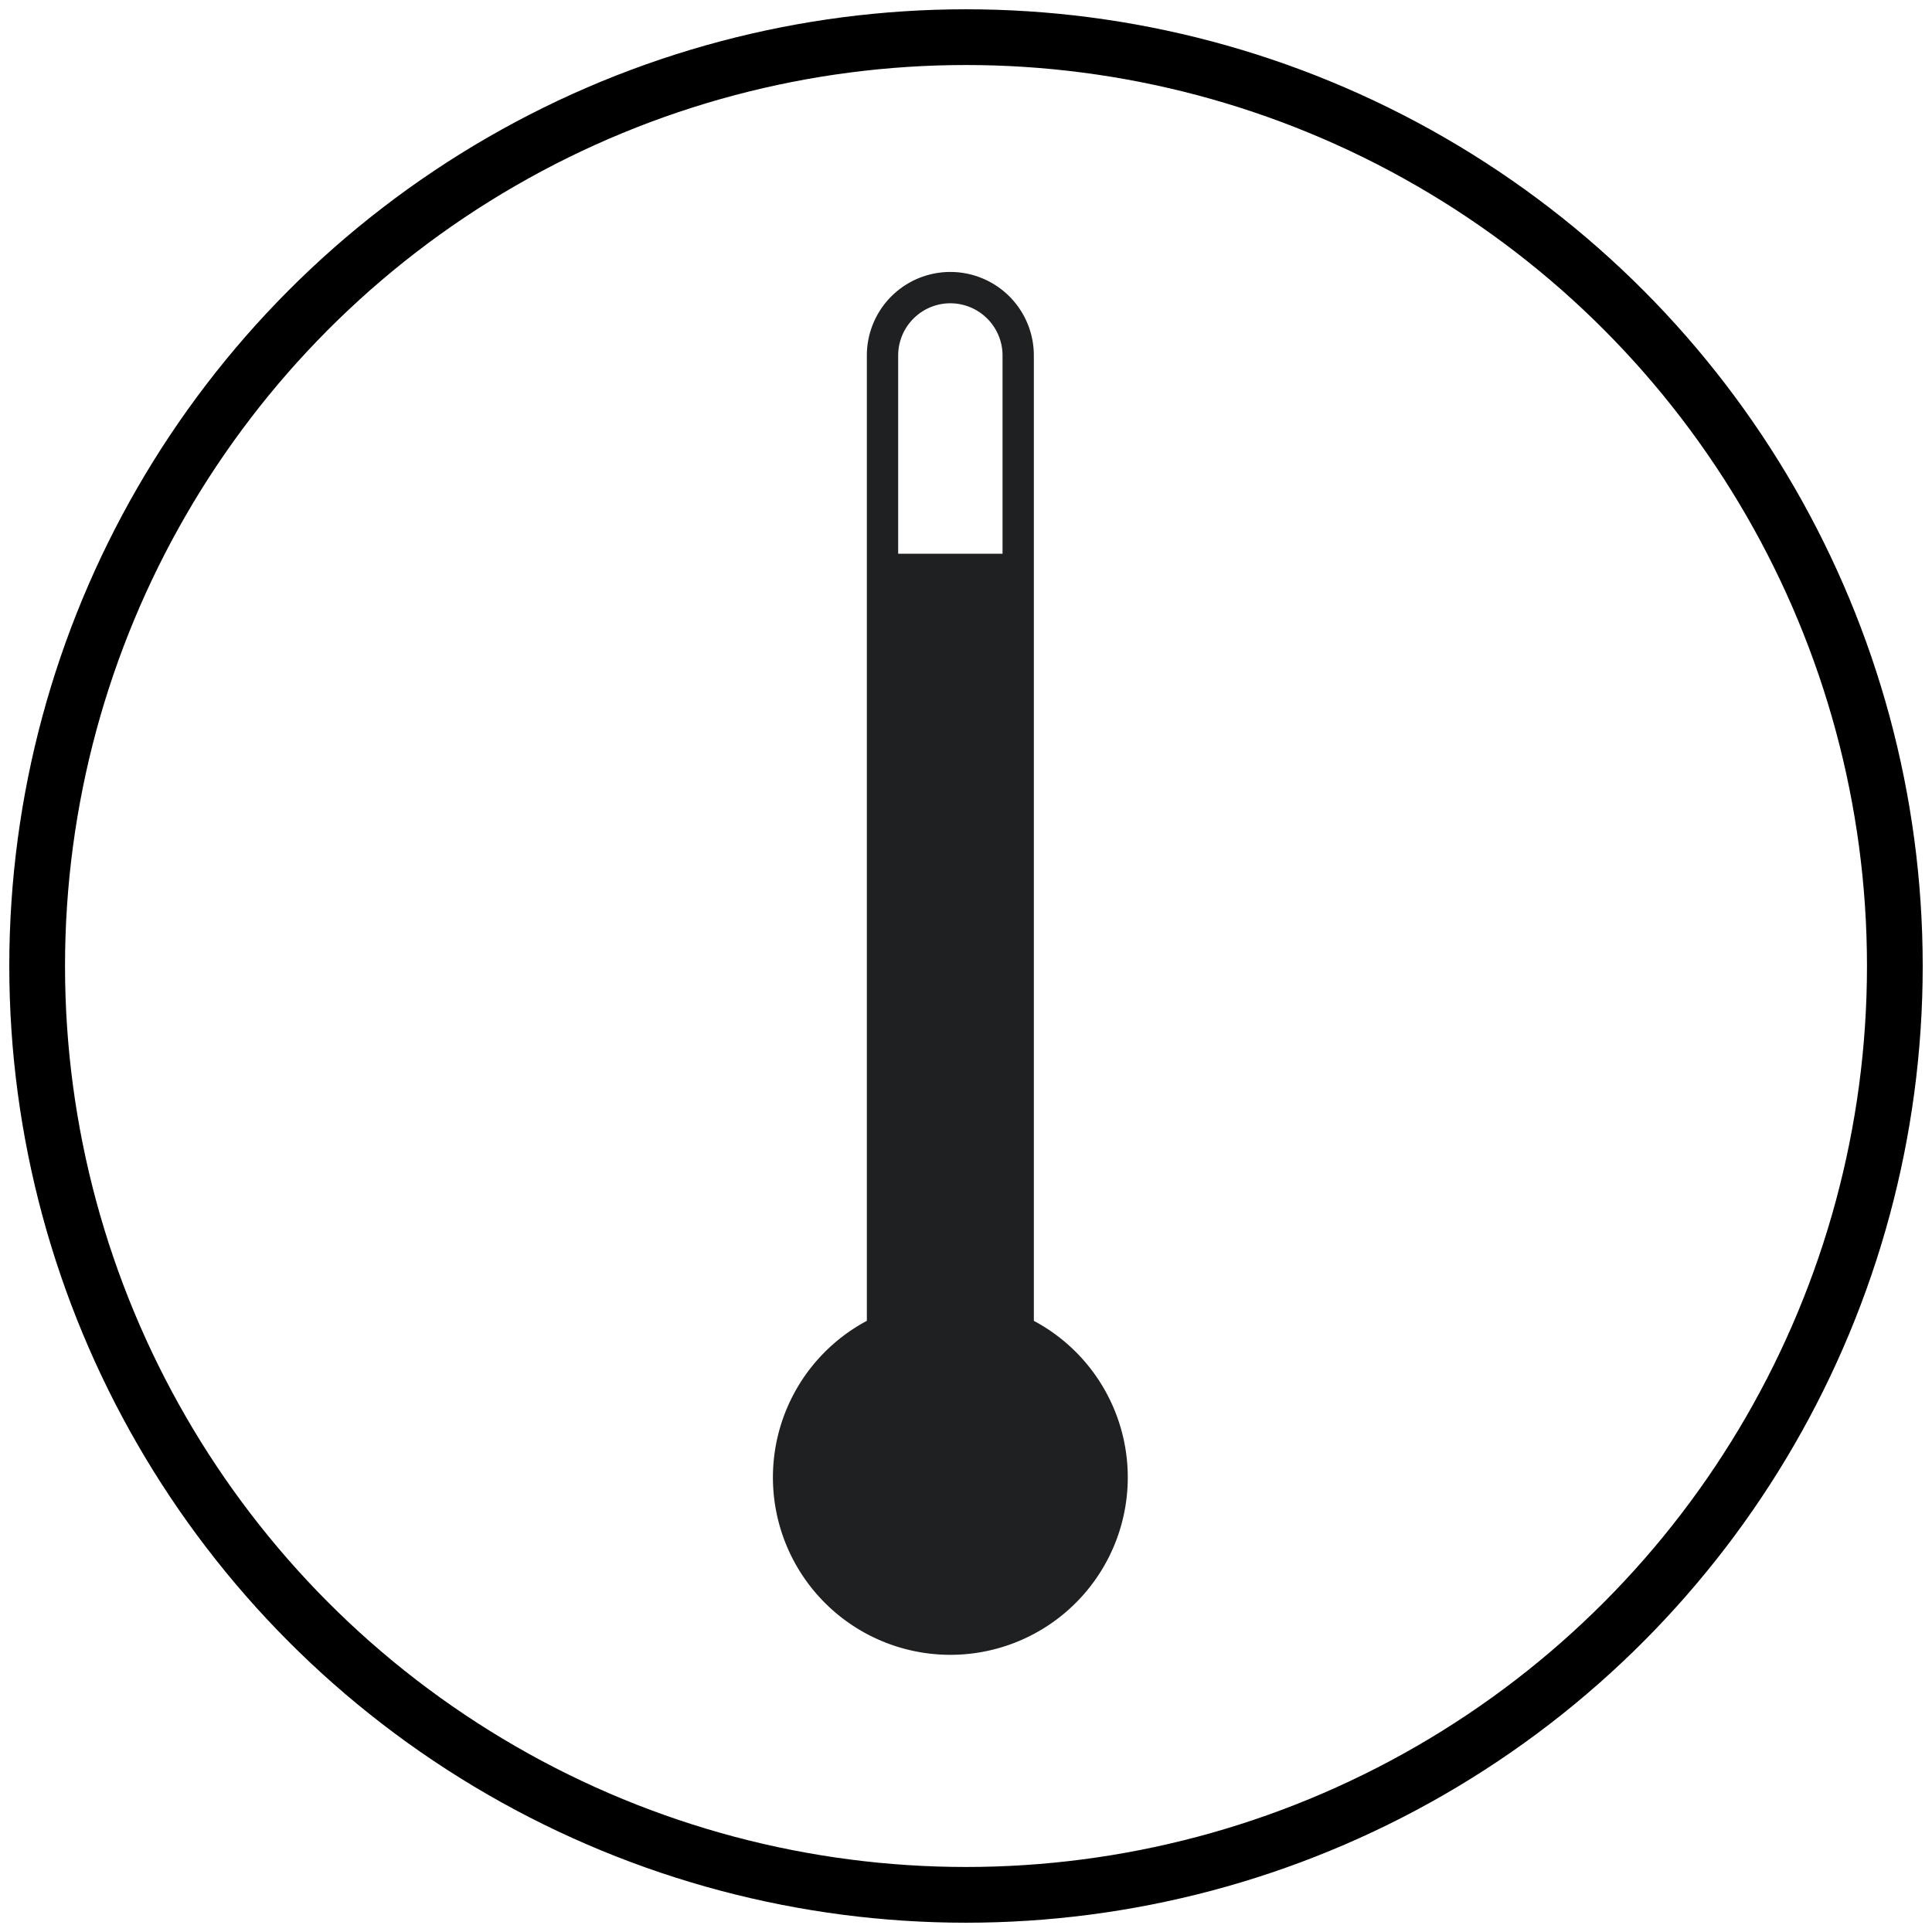
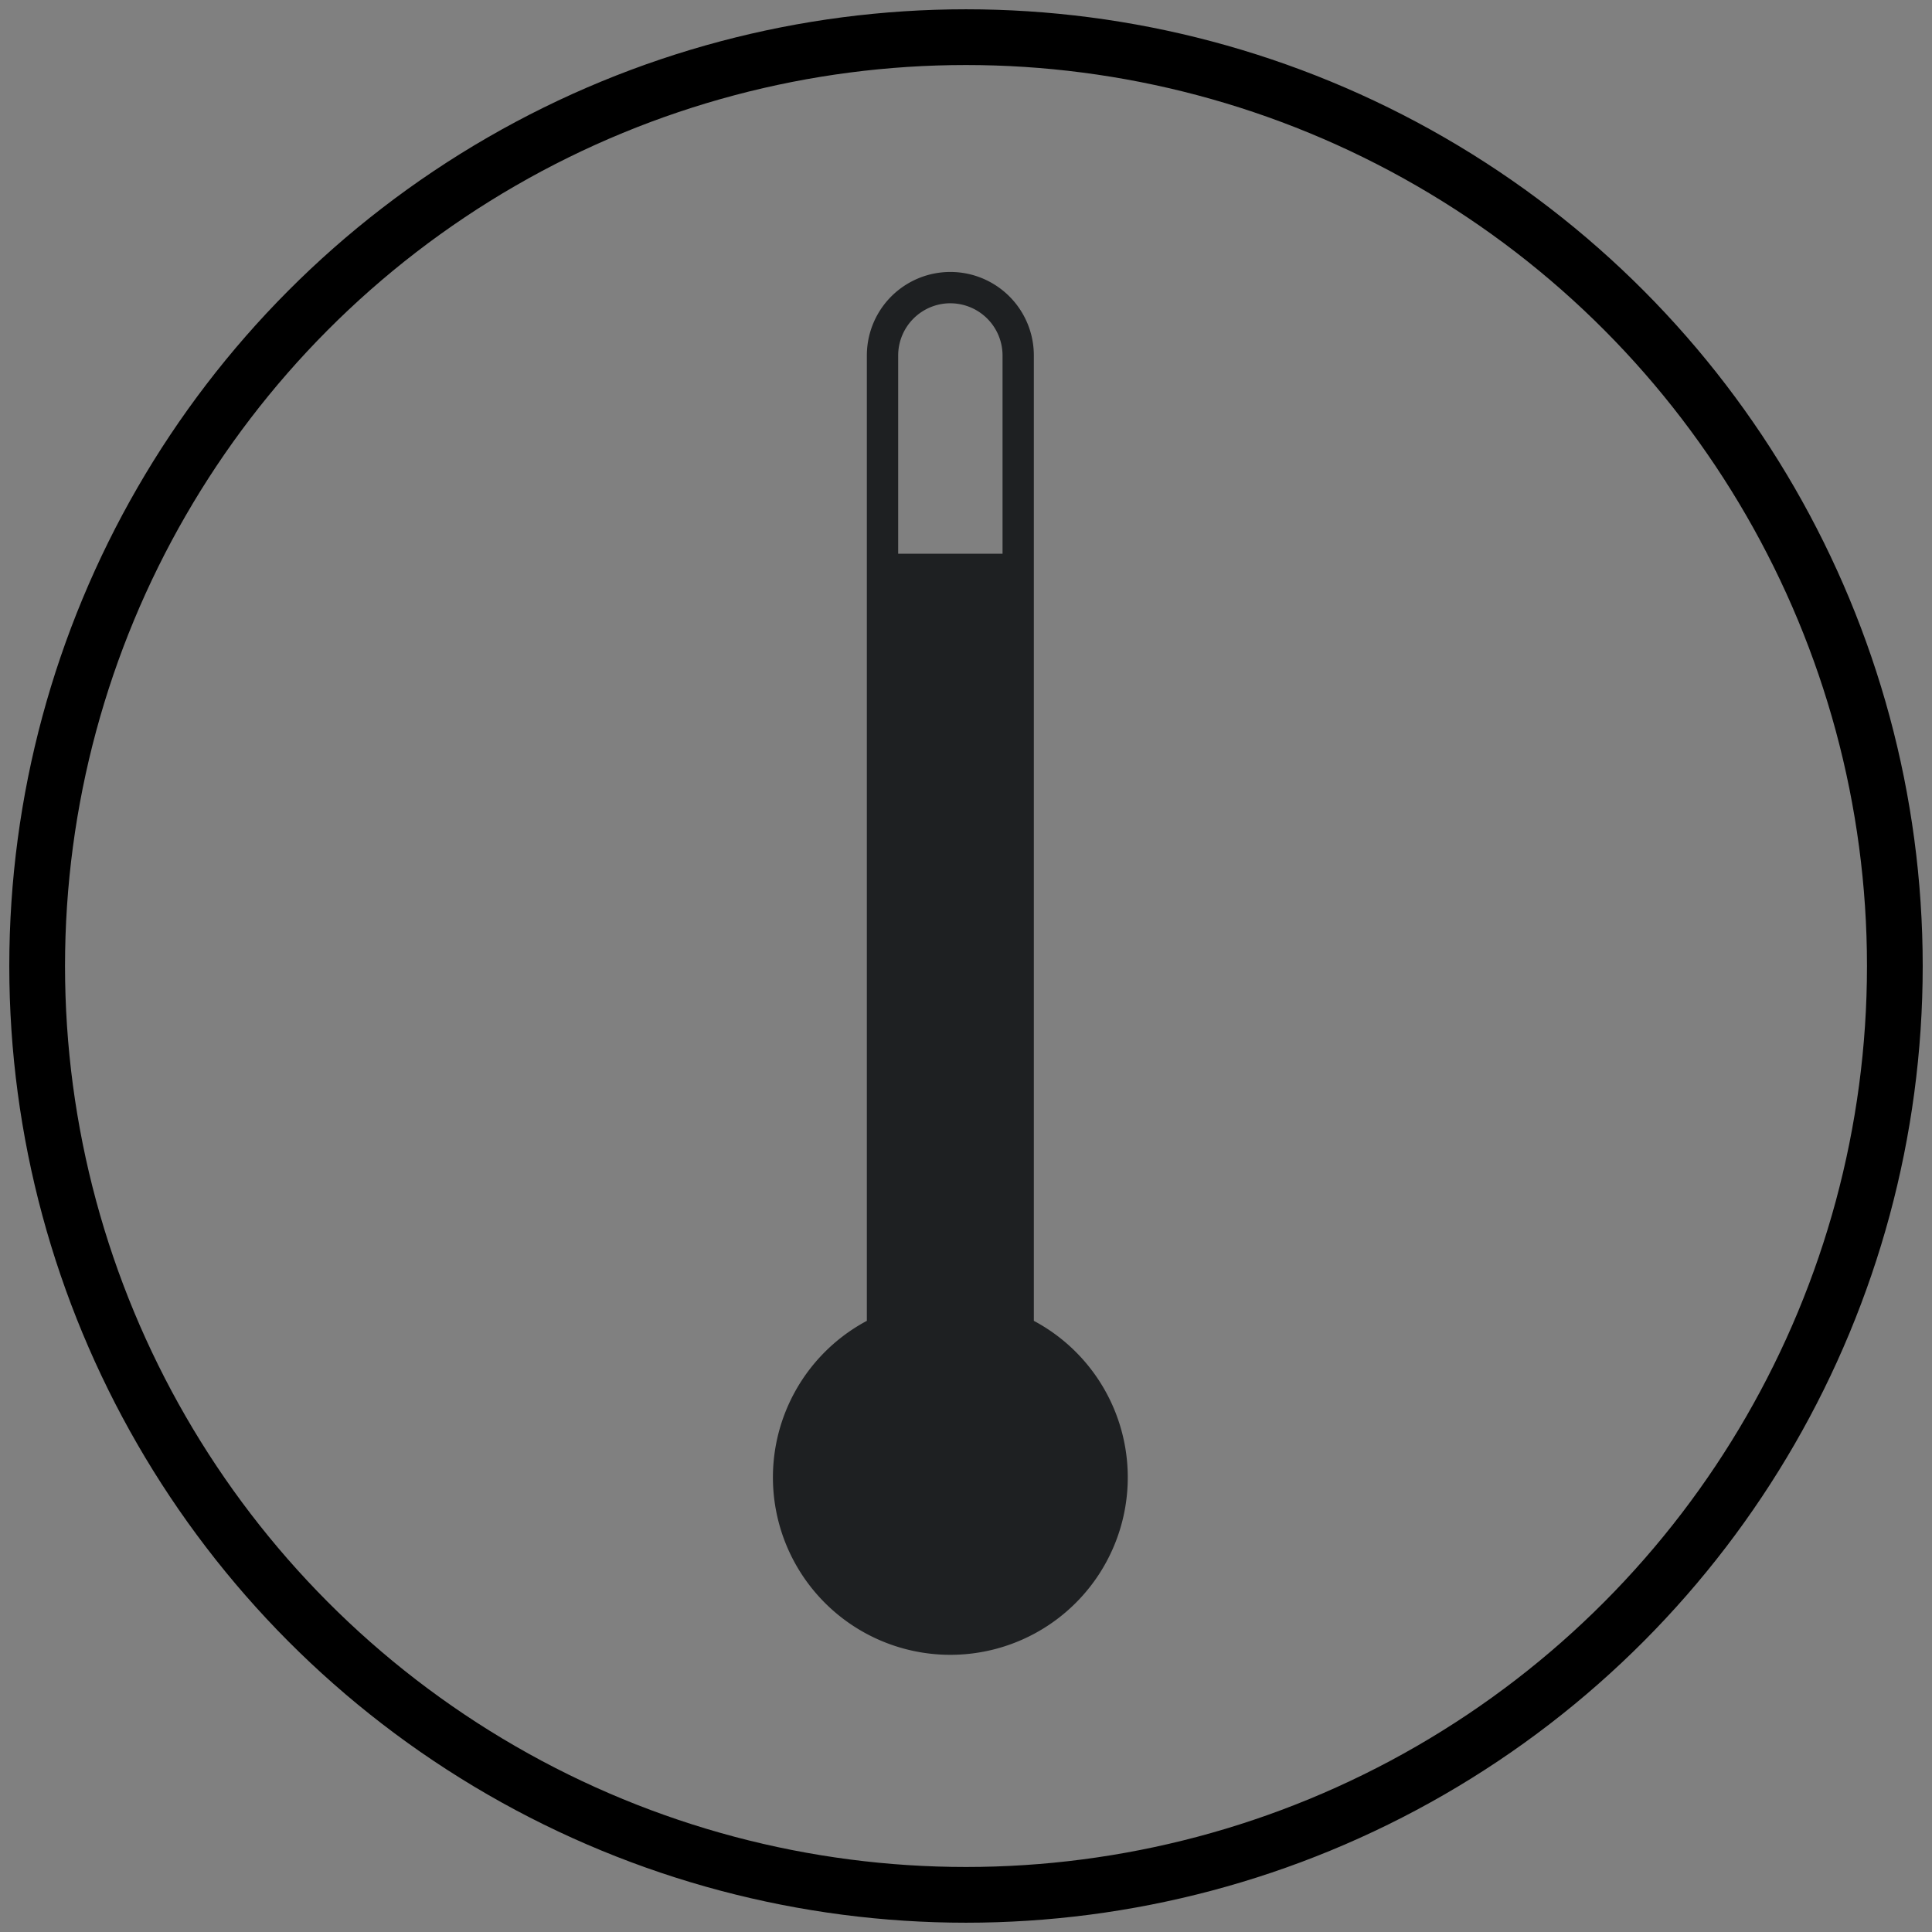
<svg xmlns="http://www.w3.org/2000/svg" width="104" height="104" viewBox="0 0 104 104">
  <rect x="0" y="0" width="104" height="104" fill="#808080" stroke="none" />
  <defs>
    <clipPath id="clip-温度保护">
      <rect width="104" height="104" />
    </clipPath>
  </defs>
  <g id="温度保护" clip-path="url(#clip-温度保护)">
-     <rect width="104" height="104" fill="#fff" />
    <g id="组_4596" data-name="组 4596" transform="translate(-1507 -3693)">
      <circle id="椭圆_17" data-name="椭圆 17" cx="50" cy="50" r="50" transform="translate(1509 3695)" fill="none" stroke="#000" stroke-miterlimit="10" stroke-width="3" />
      <path id="路径_2221" data-name="路径 2221" d="M1286.045,437.462V385.494a4.494,4.494,0,0,0-8.989,0v51.967a9.551,9.551,0,1,0,8.989,0Zm-4.494-54.776a2.812,2.812,0,0,1,2.809,2.809v10.674h-5.618V385.494A2.812,2.812,0,0,1,1281.551,382.685Z" transform="translate(276.607 3326.64)" fill="#1e2022" />
    </g>
  </g>
</svg>